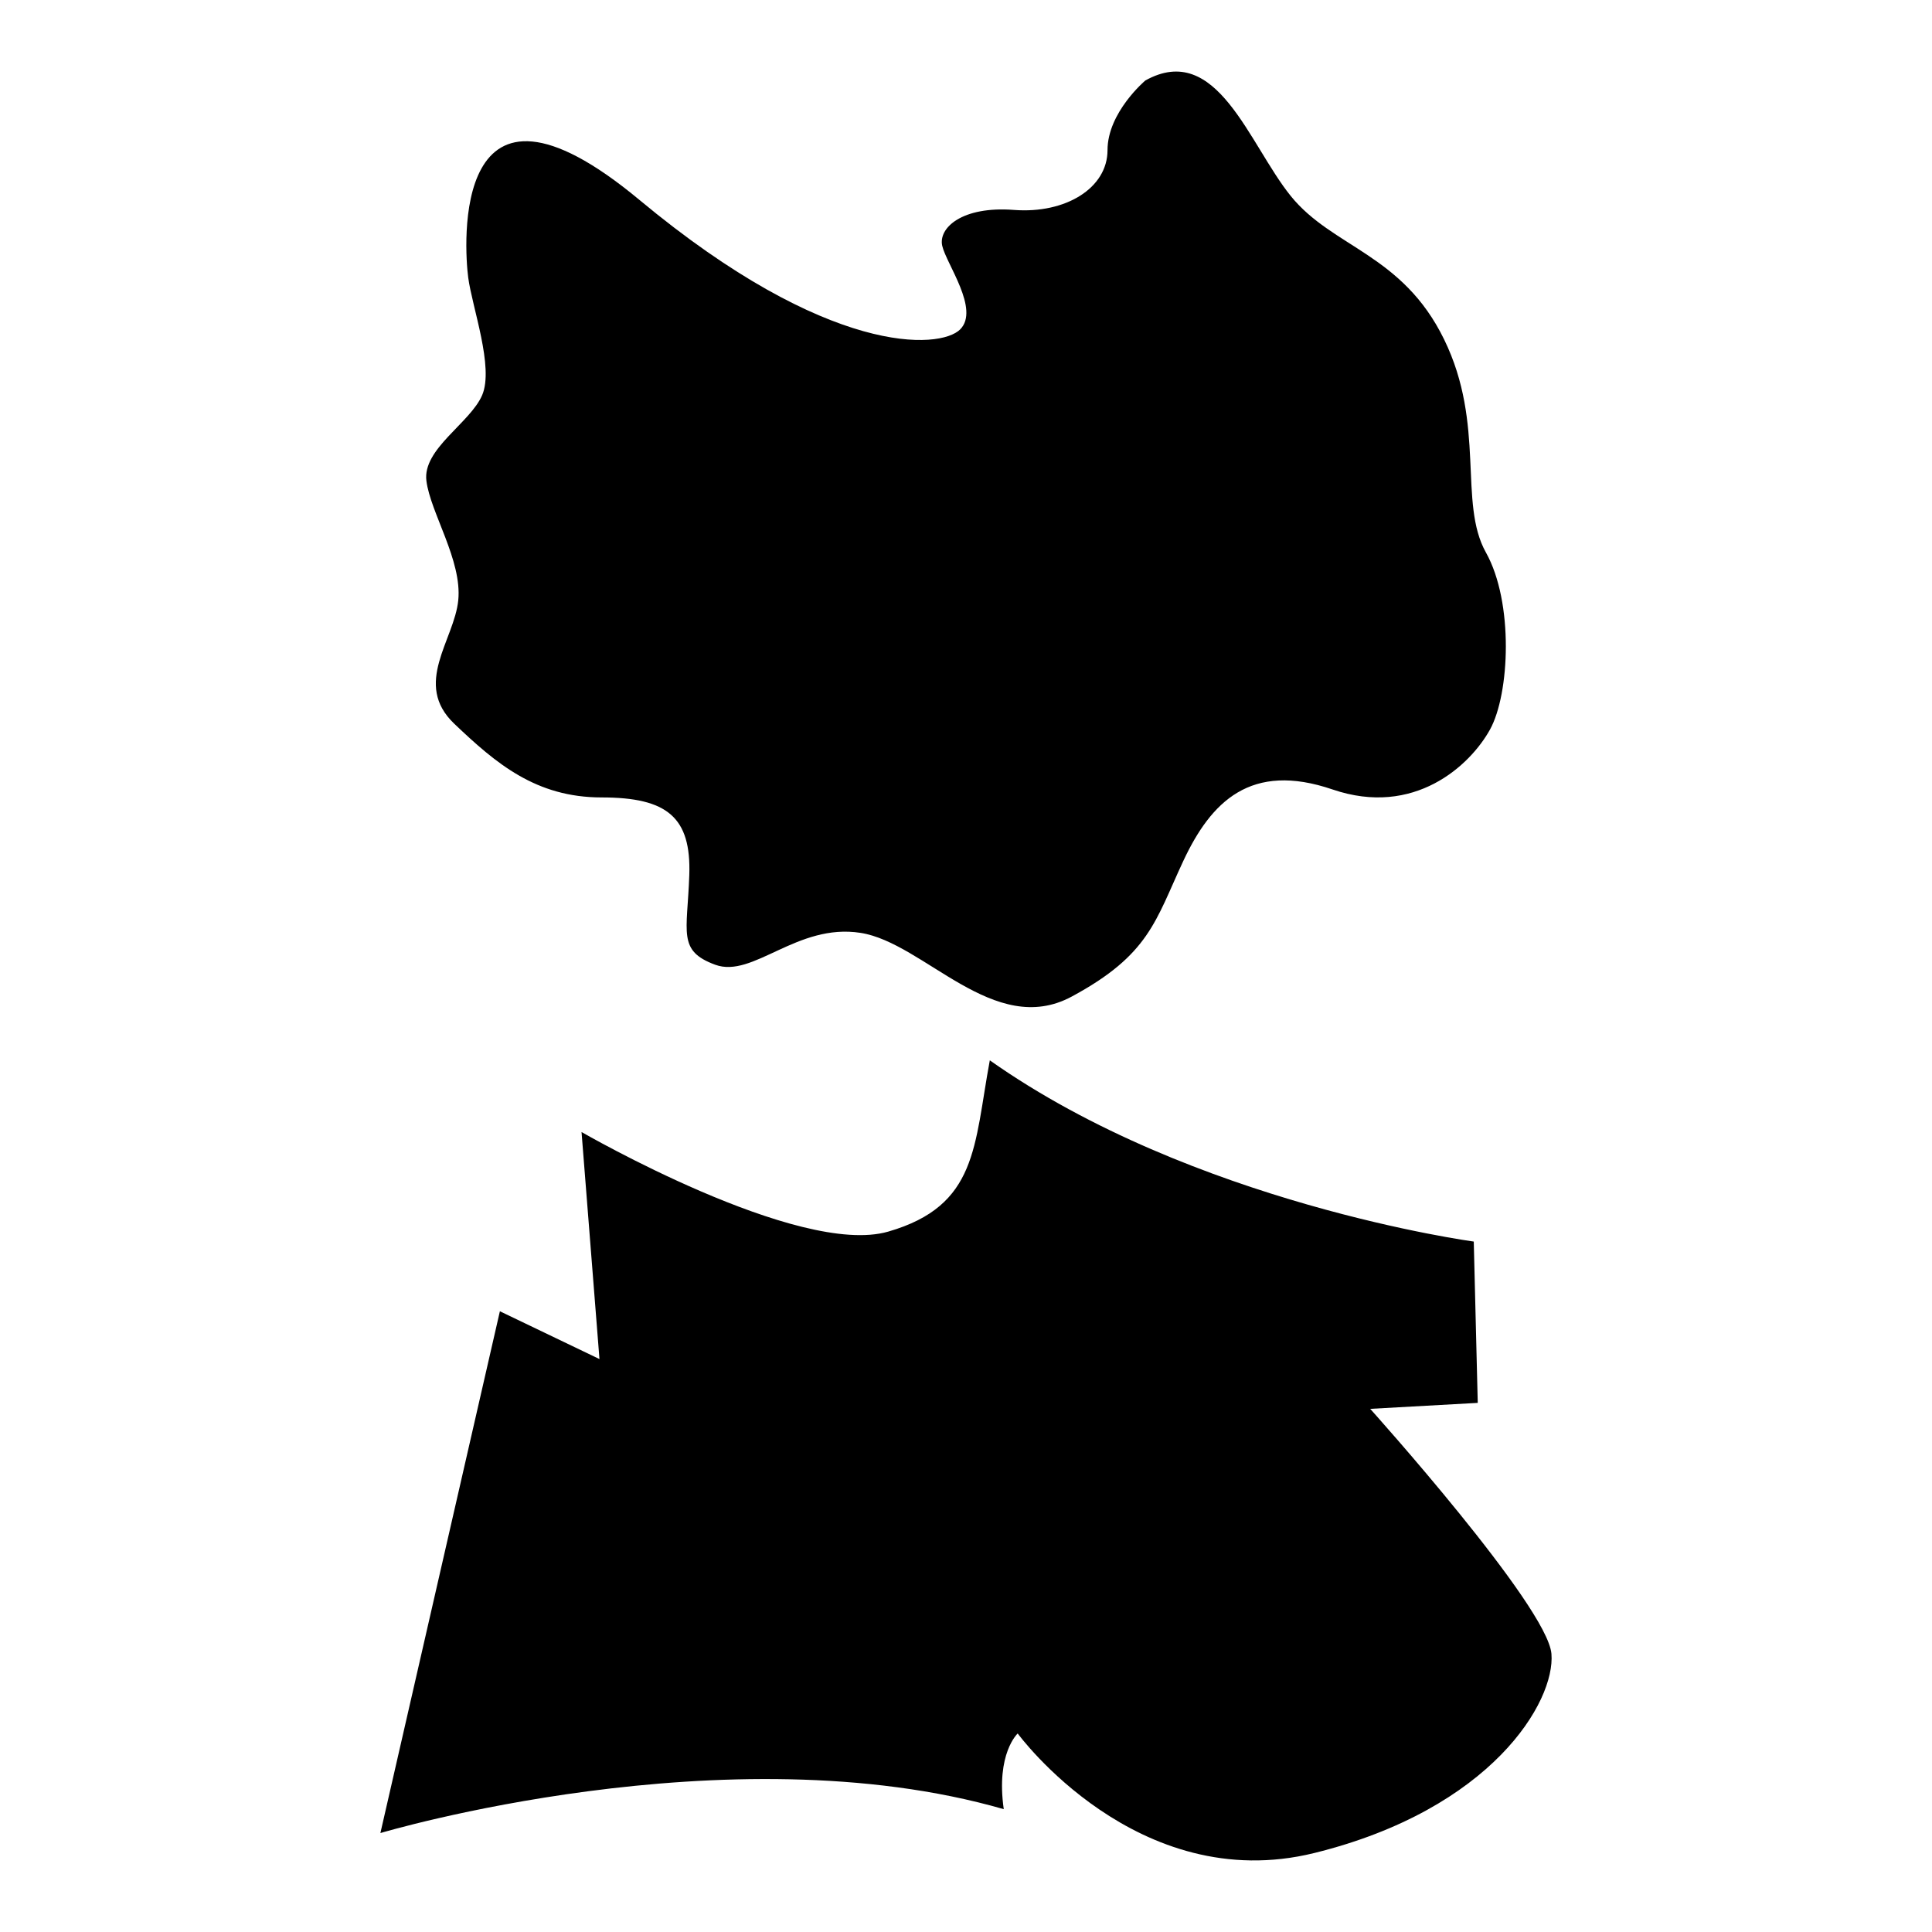
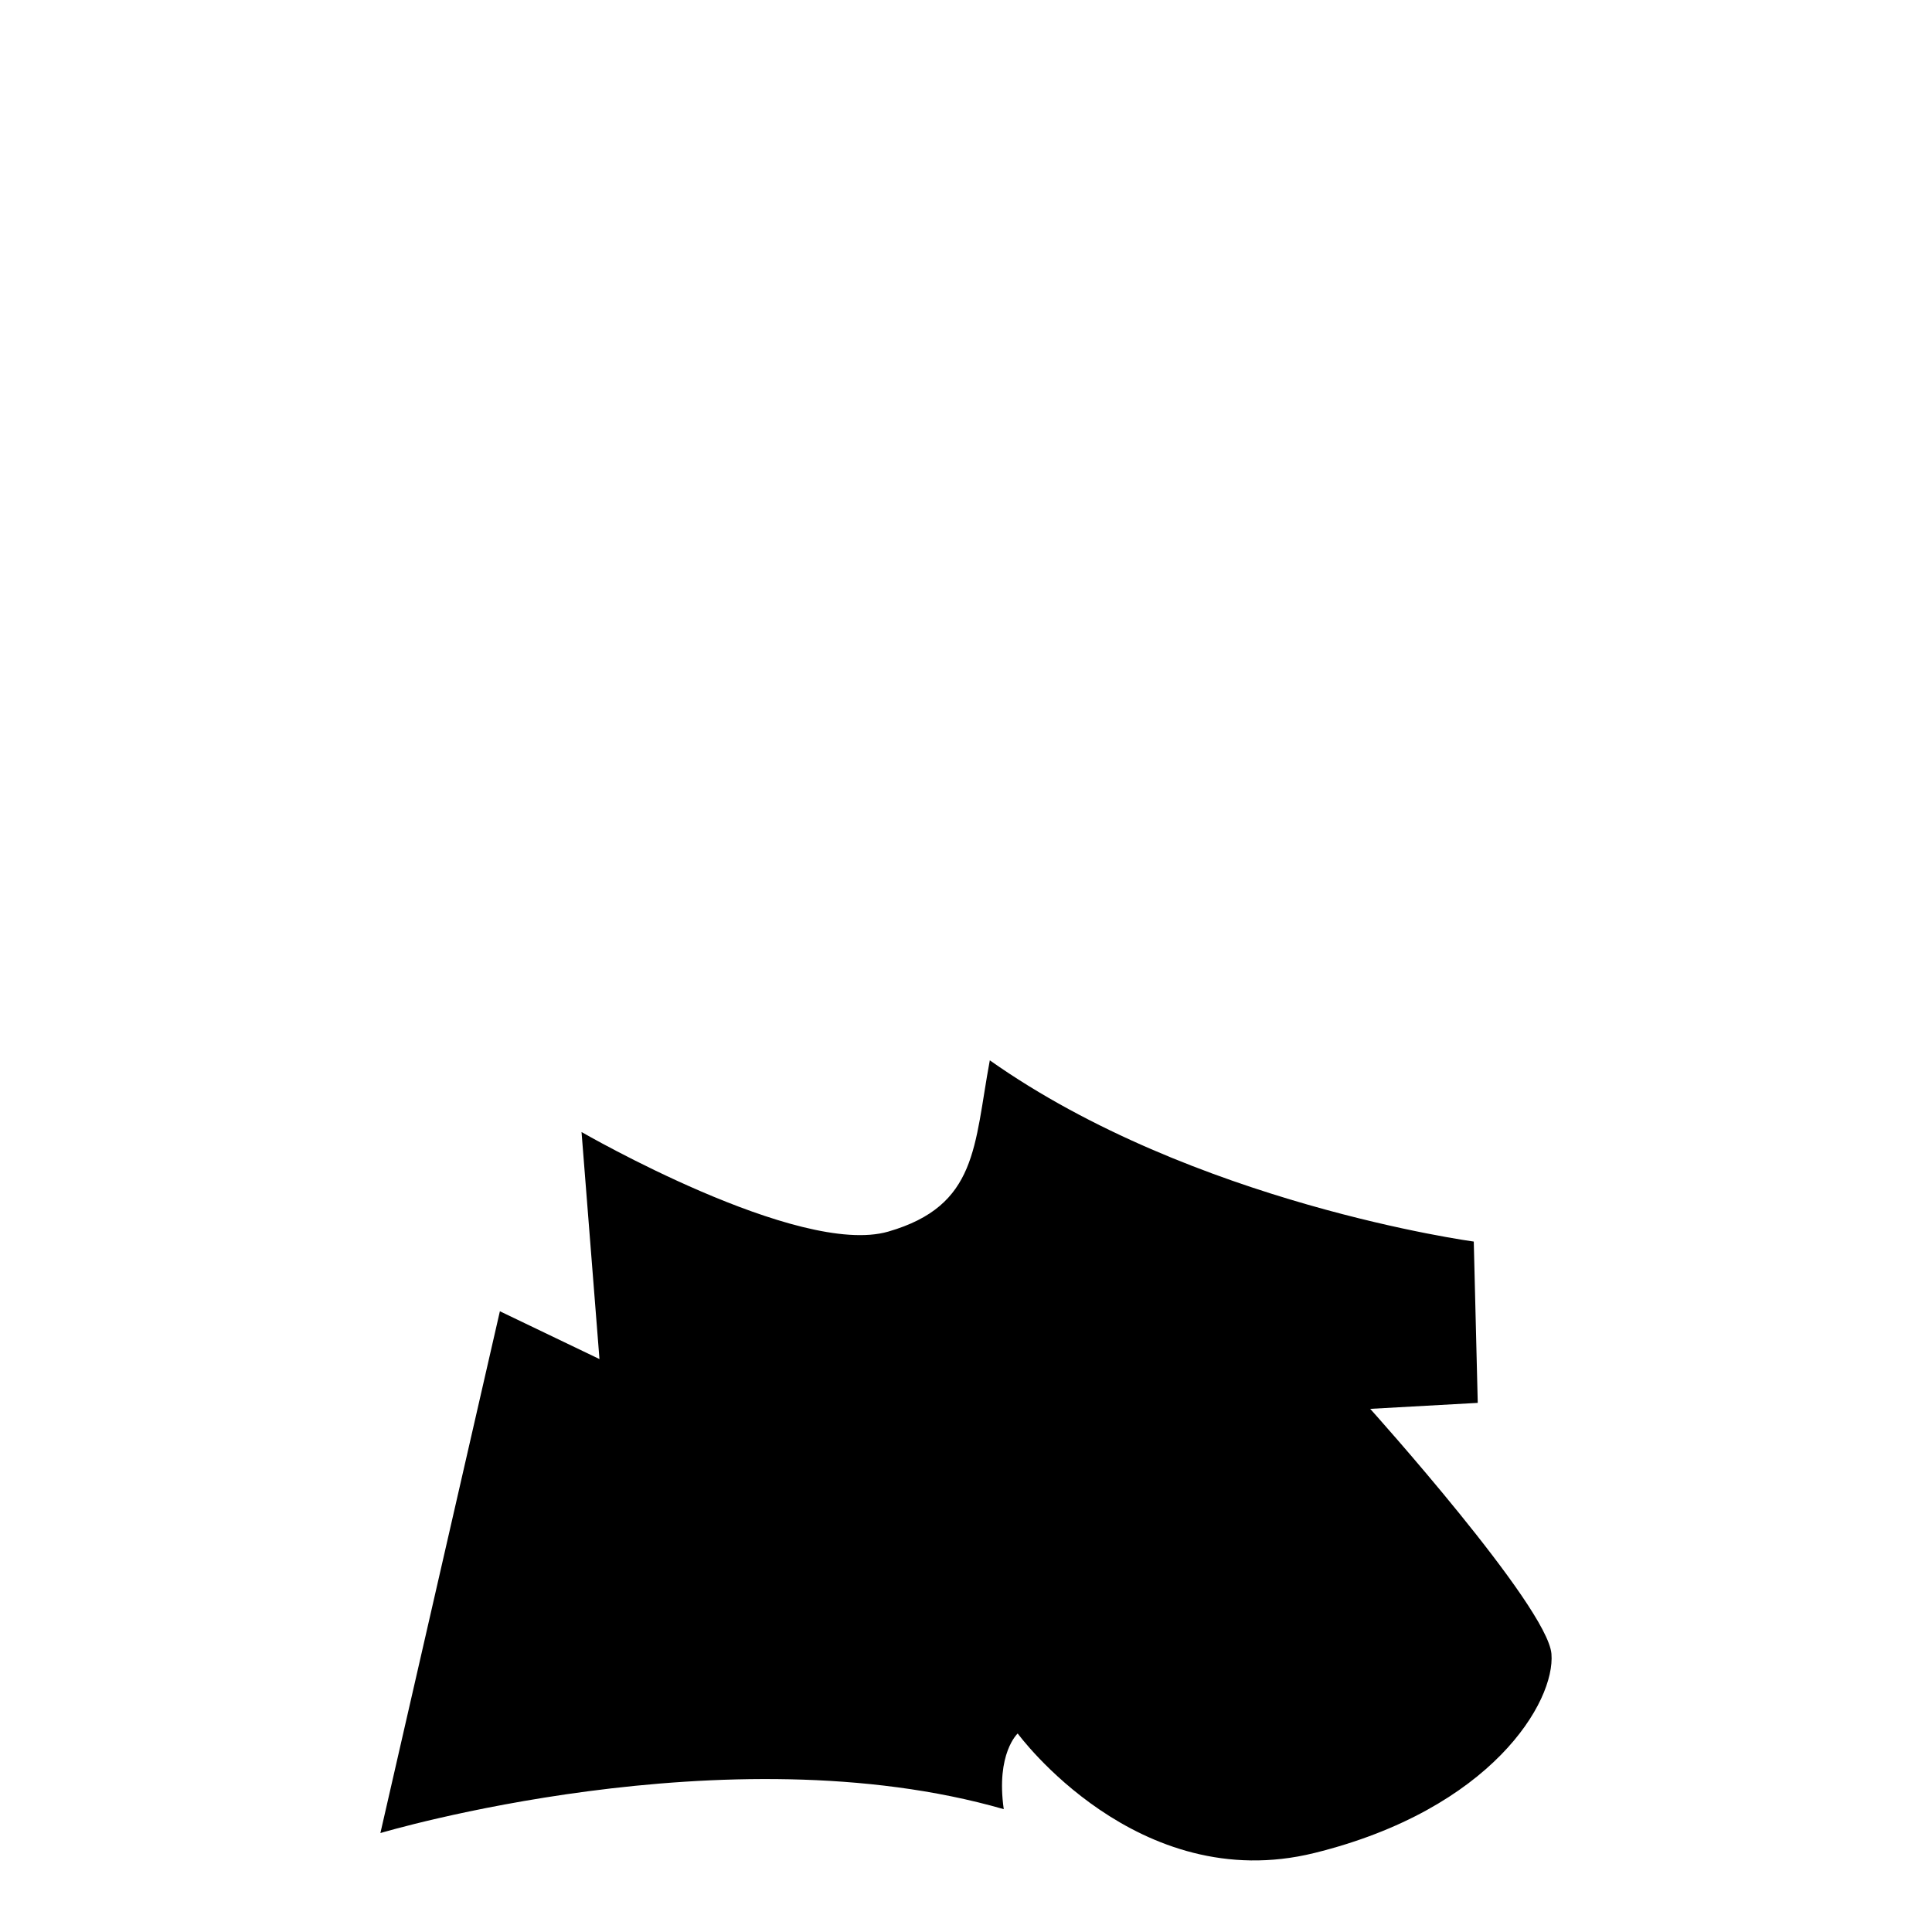
<svg xmlns="http://www.w3.org/2000/svg" version="1.1" id="Ebene_2" x="0px" y="0px" viewBox="0 0 1080 1080" style="enable-background:new 0 0 1080 1080;" xml:space="preserve">
-   <path d="M640.263,44.983c0,0-21.153,17.813-21.153,38.966s-23.379,35.626-52.325,33.399c-28.946-2.227-42.306,10.02-40.079,20.04  s21.153,35.626,10.02,46.759c-11.133,11.133-73.478,15.586-179.242-72.365S259.512,138.5,261.739,155.2  c2.227,16.7,14.473,50.099,7.793,65.685s-33.399,30.059-31.173,47.872c2.227,17.813,20.04,44.532,17.813,66.798  c-2.227,22.266-25.606,46.759-2.227,69.025s45.646,41.192,82.385,41.192s50.099,11.133,48.986,43.419s-6.68,42.306,14.473,50.099  s45.646-23.379,81.271-17.813s74.592,59.005,118.011,35.626c43.419-23.379,46.759-42.306,62.345-75.705s37.852-55.665,83.498-40.079  c45.646,15.586,76.818-13.36,87.951-33.399c11.133-20.04,13.36-71.252-2.227-99.084c-15.586-27.833,0-71.252-23.379-119.124  c-23.379-47.872-62.345-51.212-85.725-80.158S680.342,22.717,640.263,44.983z" />
  <path d="M826.071,784.218l-2.227-90.178c0,0-156.976-21.153-270.534-101.311c-8.906,47.872-6.68,81.271-56.779,95.744  c-50.099,14.473-171.449-55.665-171.449-55.665l10.02,126.917l-55.665-26.719l-66.798,291.686c0,0,193.715-57.892,348.465-13.36  c-4.453-31.173,7.793-42.306,7.793-42.306s66.798,91.291,165.883,66.798c99.084-24.493,134.71-84.611,132.484-111.331  c-2.227-26.719-101.311-136.937-101.311-136.937L826.071,784.218z" />
</svg>